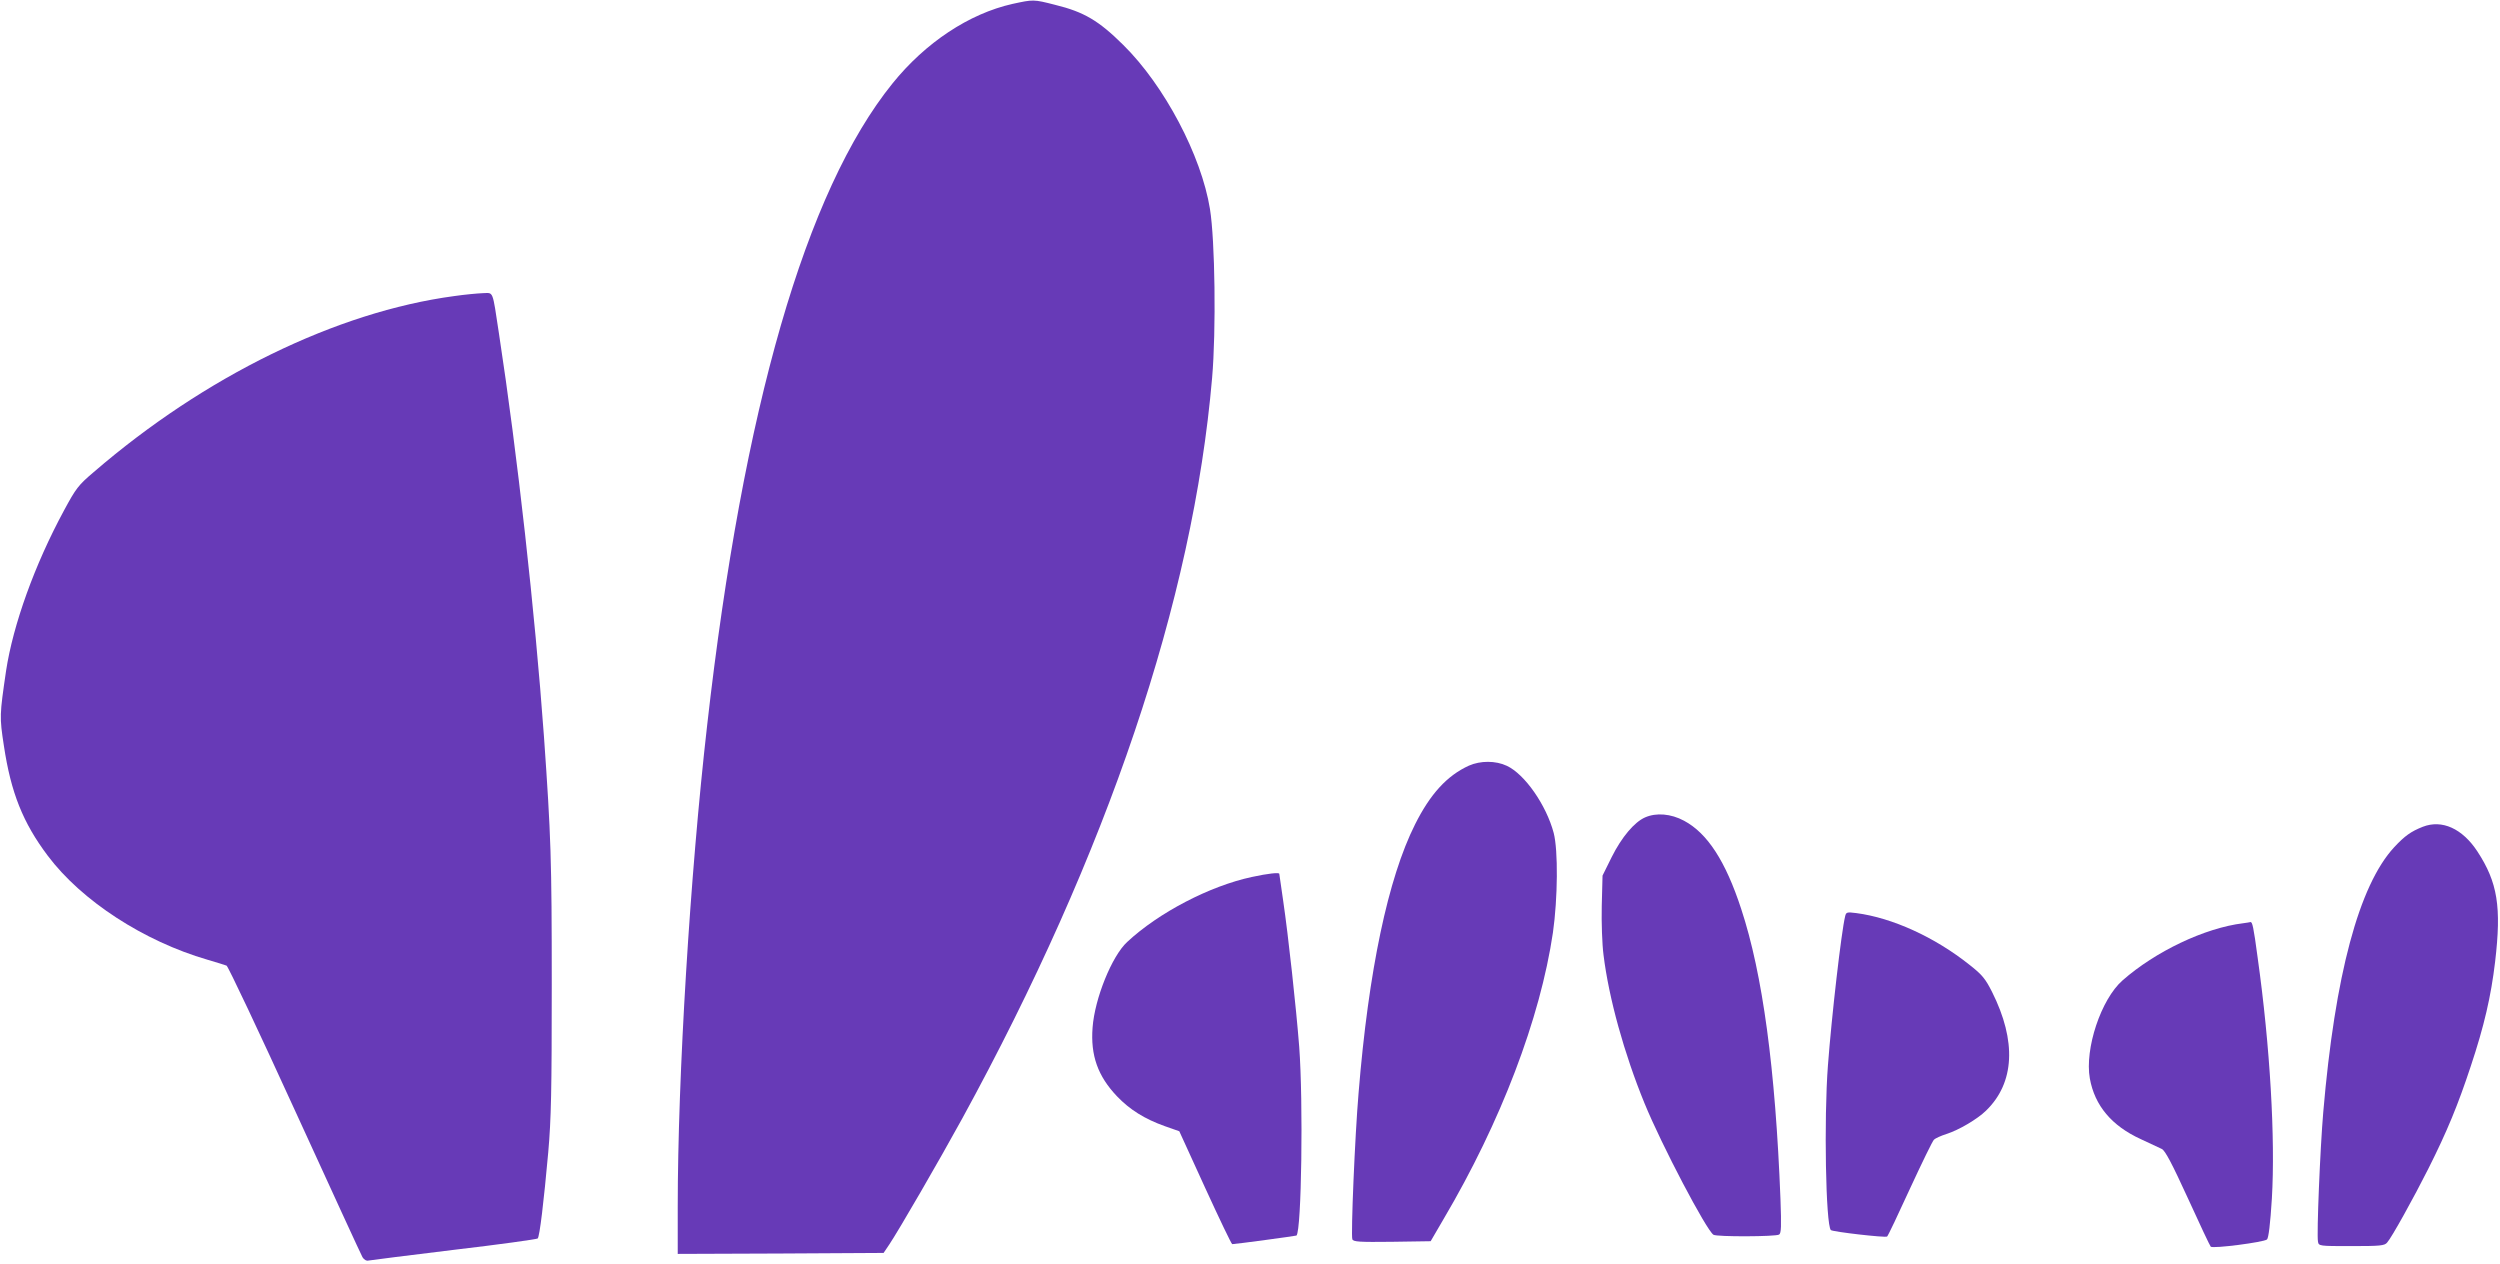
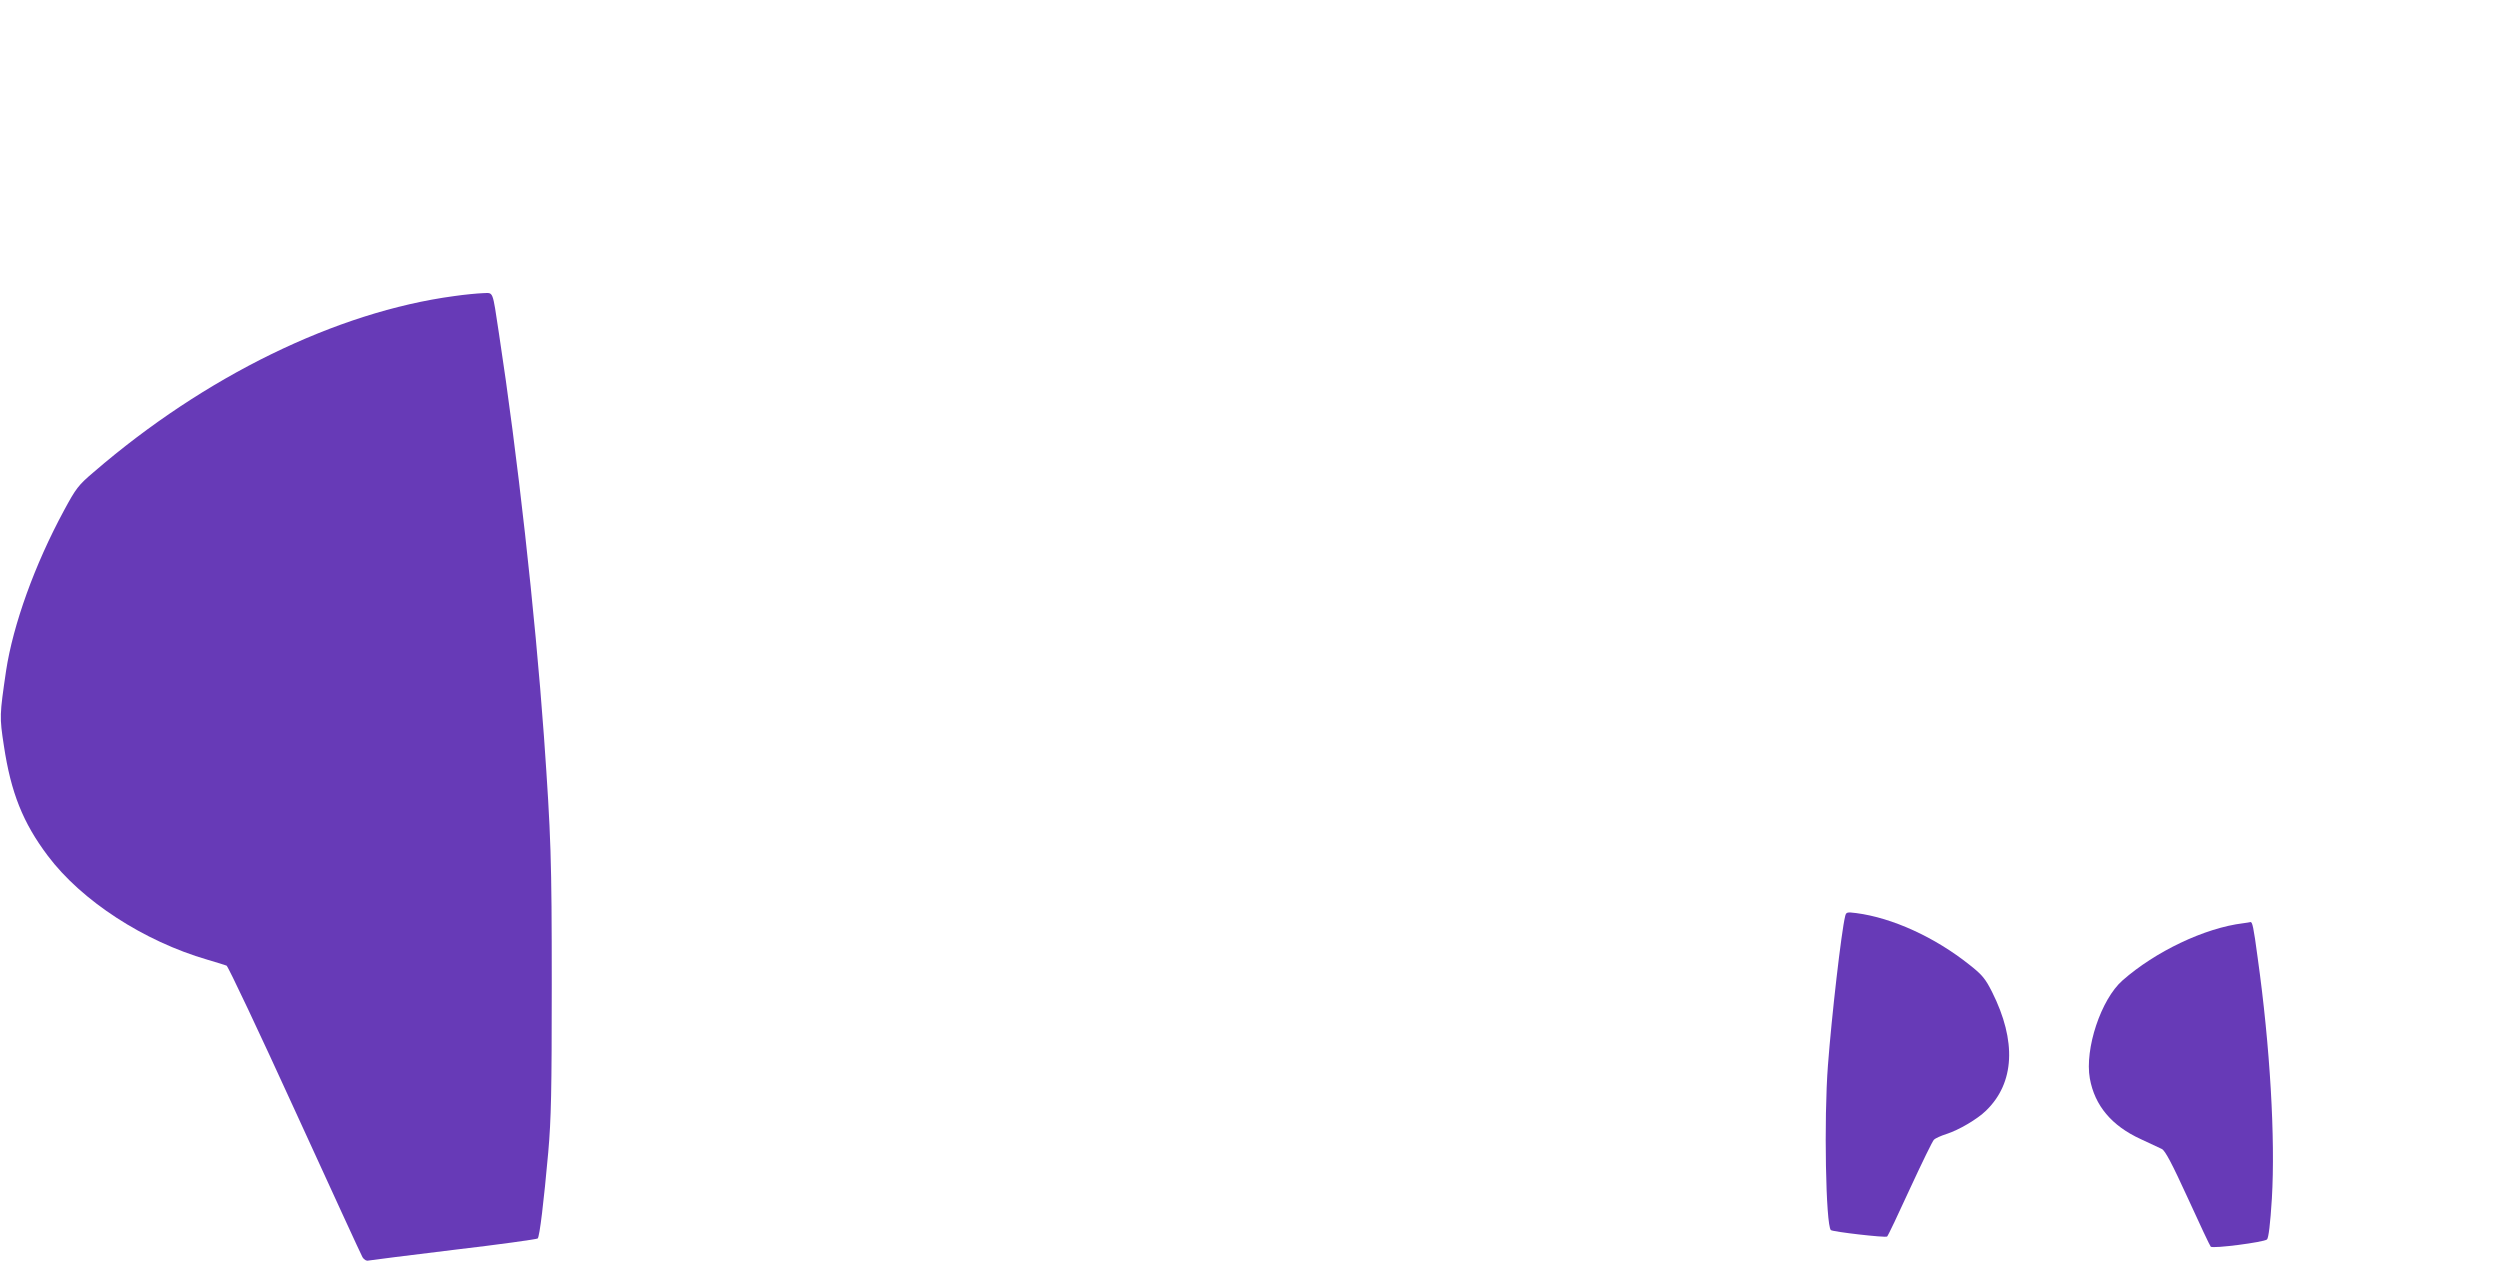
<svg xmlns="http://www.w3.org/2000/svg" version="1.0" width="1280pt" height="647pt" viewBox="0 0 1280 647" preserveAspectRatio="xMidYMid meet">
  <g transform="translate(0,647) scale(0.1,-0.1)" fill="#673ab7" stroke="none">
-     <path d="M5184 6450 c-222 -50 -446 -198 -615 -408 -443 -549 -764 -1659 -948 -3282 -88 -769 -151 -1802 -151 -2468 l0 -242 527 2 527 3 29 43 c50 75 254 427 373 644 745 1361 1182 2656 1280 3793 21 243 15 704 -11 865 -44 273 -233 632 -444 840 -125 124 -201 169 -348 205 -113 29 -112 28 -219 5z" />
    <path d="M2325 4954 c-602 -81 -1277 -411 -1845 -901 -79 -67 -91 -83 -152 -196 -151 -279 -261 -586 -297 -822 -33 -227 -34 -234 -11 -384 36 -239 97 -393 225 -563 173 -230 491 -437 818 -532 45 -13 89 -27 97 -30 8 -4 165 -336 349 -739 184 -402 340 -742 347 -754 8 -13 21 -20 31 -17 10 2 207 27 438 55 231 27 423 54 428 58 10 10 31 186 54 441 15 171 18 313 18 860 0 643 -4 756 -40 1270 -46 637 -136 1445 -230 2060 -35 230 -27 210 -83 209 -26 -1 -92 -7 -147 -15z" />
-     <path d="M7521 2550 c-112 -51 -198 -145 -276 -301 -138 -275 -238 -748 -289 -1374 -19 -222 -40 -730 -32 -750 5 -13 34 -15 203 -13 l198 3 67 115 c292 495 494 1025 559 1465 25 176 27 421 4 510 -38 143 -148 301 -240 344 -57 27 -135 27 -194 1z" />
-     <path d="M8423 2285 c-55 -24 -120 -101 -171 -203 l-47 -95 -4 -155 c-2 -85 2 -198 9 -251 27 -221 106 -506 210 -760 88 -215 317 -650 353 -673 17 -11 319 -10 336 1 11 7 12 41 7 182 -26 668 -91 1151 -201 1485 -80 245 -173 388 -293 452 -67 36 -142 42 -199 17z" />
-     <path d="M12405 2237 c-61 -24 -93 -47 -147 -105 -180 -195 -303 -654 -363 -1357 -16 -188 -34 -624 -27 -662 4 -23 6 -23 172 -23 146 0 169 2 182 18 23 25 136 229 211 378 96 191 152 327 217 524 69 207 104 359 125 536 33 281 13 406 -91 565 -77 117 -181 164 -279 126z" />
-     <path d="M6410 1980 c-215 -46 -477 -182 -639 -333 -78 -72 -166 -289 -177 -438 -11 -143 27 -249 125 -352 65 -68 141 -116 245 -153 l74 -26 132 -289 c73 -159 135 -289 139 -289 17 0 326 42 329 44 26 26 35 684 14 966 -16 204 -56 570 -82 747 -11 74 -20 136 -20 139 0 8 -57 2 -140 -16z" />
    <path d="M9447 1778 c-19 -77 -69 -510 -88 -763 -21 -275 -11 -817 15 -843 10 -9 280 -40 288 -33 5 4 57 114 117 245 61 132 116 245 123 251 7 7 36 20 64 29 63 20 158 76 202 119 147 142 158 356 31 609 -34 67 -50 87 -115 138 -178 142 -396 241 -580 265 -48 6 -52 5 -57 -17z" />
    <path d="M11485 1743 c-197 -24 -450 -145 -618 -293 -110 -97 -194 -350 -167 -502 25 -139 112 -242 260 -310 47 -22 96 -45 109 -51 17 -9 51 -73 133 -252 60 -132 113 -244 117 -248 11 -11 273 23 288 37 8 7 17 80 25 210 18 306 -9 778 -73 1234 -21 158 -27 183 -37 181 -4 -1 -20 -4 -37 -6z" />
  </g>
</svg>